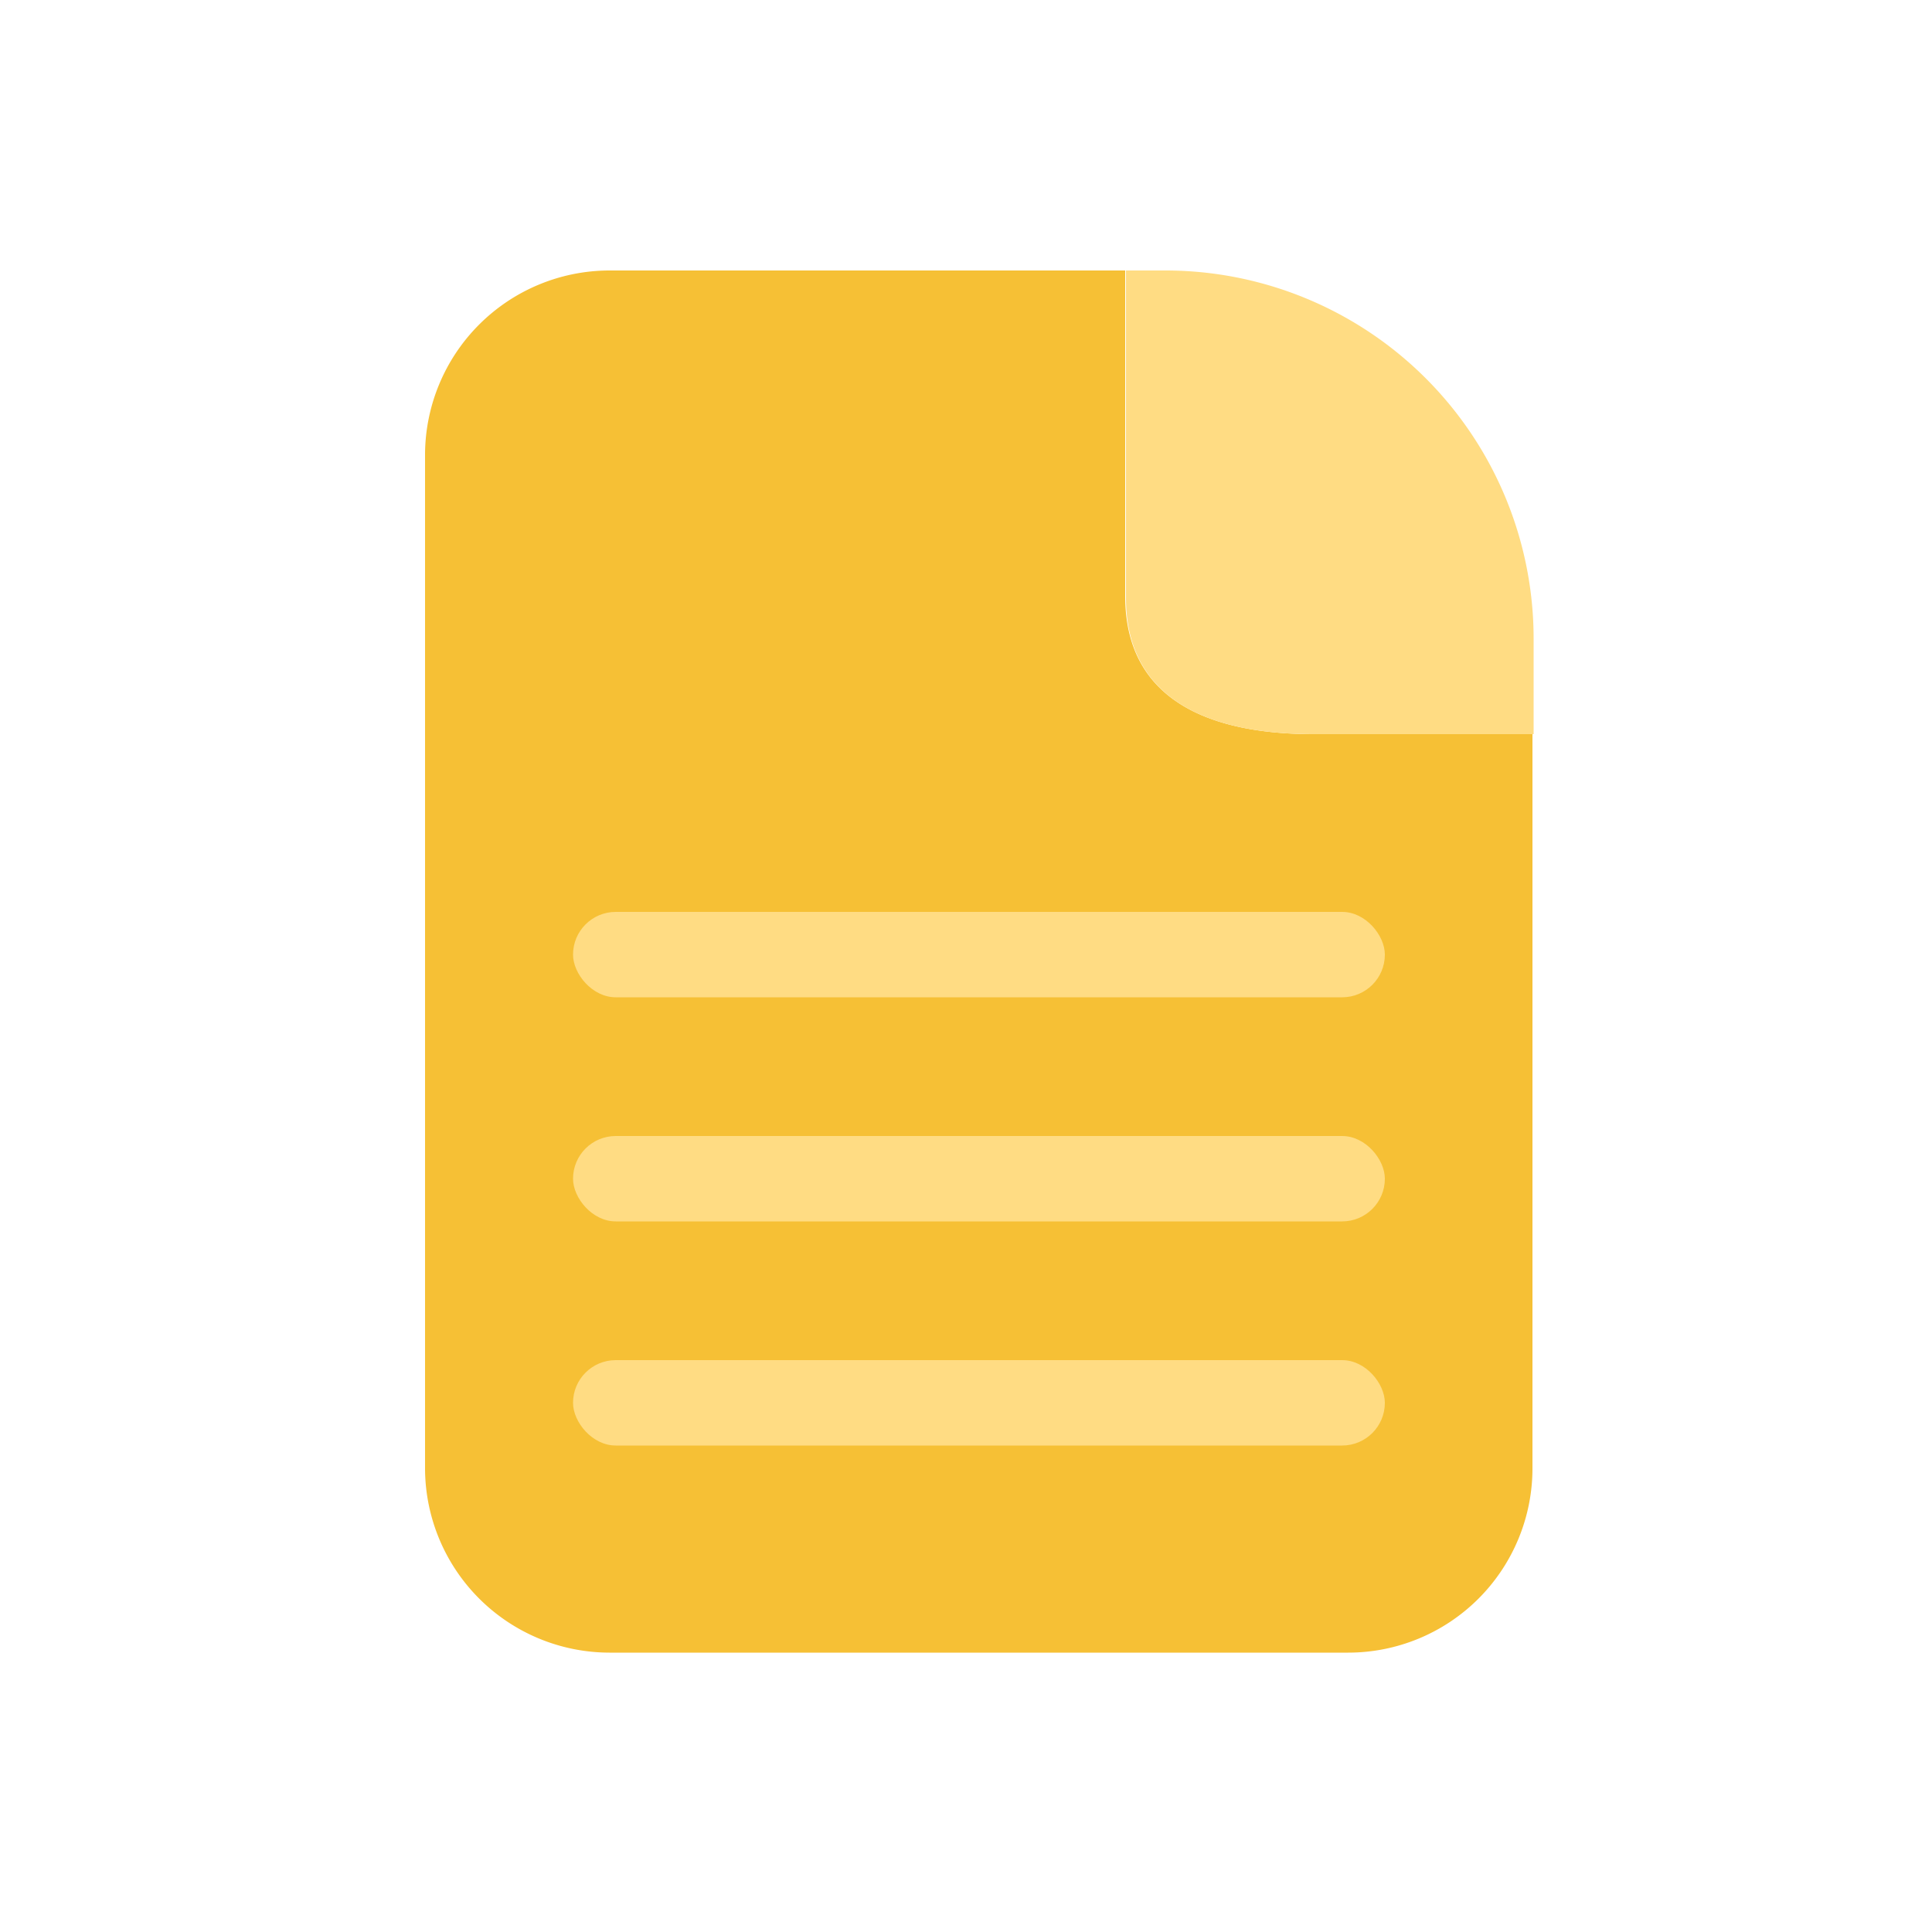
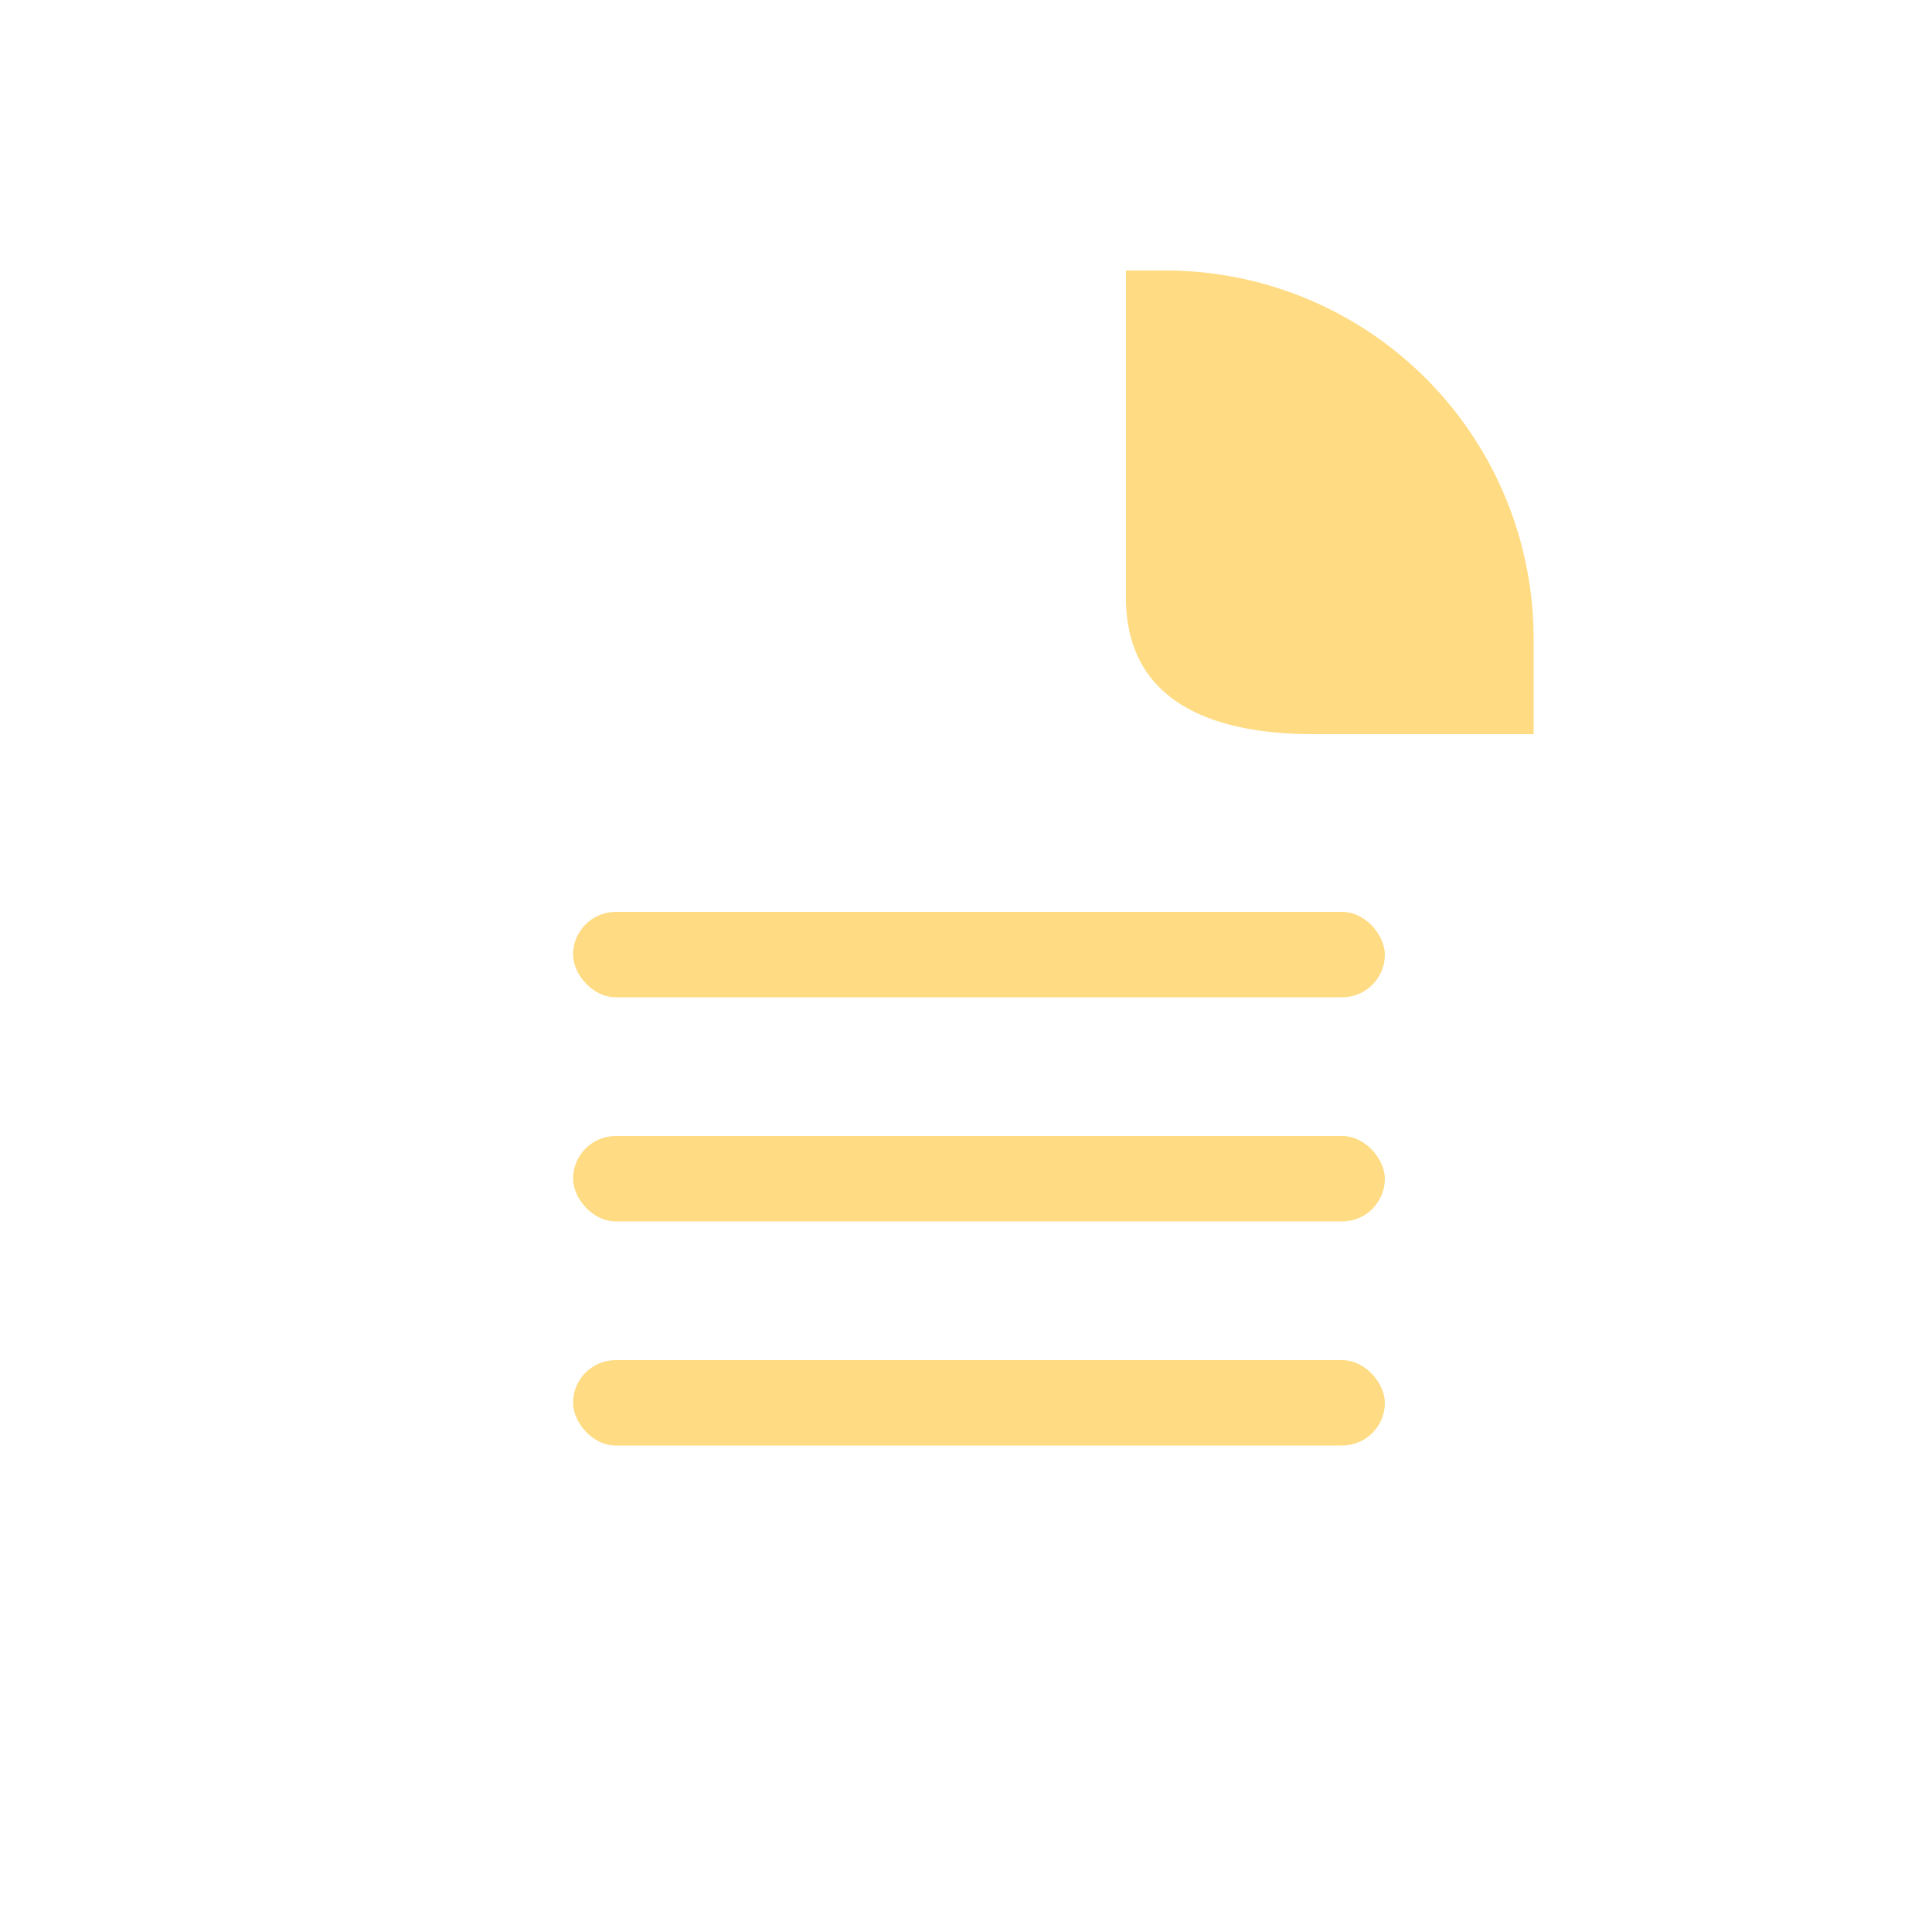
<svg xmlns="http://www.w3.org/2000/svg" width="50" height="50" fill="none" viewBox="0 0 50 50">
-   <path fill="#F6C035" fill-rule="evenodd" d="M29.12 15.43V7H15.77A4.78 4.78 0 0 0 11 11.77V38a4.78 4.78 0 0 0 4.77 4.77h19.12A4.77 4.77 0 0 0 39.66 38V19H34c-2.71 0-4.88-.89-4.88-3.57Z" clip-rule="evenodd" />
  <path fill="#FFDC83" d="M30.14 7h-1v8.43C29.12 18.11 31.29 19 34 19h5.69v-2.47A9.53 9.53 0 0 0 30.14 7Z" />
  <rect width="21.01" height="2.21" x="14.83" y="23.6" fill="#FFDC83" rx="1.105" />
  <rect width="21.01" height="2.21" x="14.83" y="29.4" fill="#FFDC83" rx="1.105" />
  <rect width="21.01" height="2.21" x="14.83" y="35.2" fill="#FFDC83" rx="1.105" />
</svg>